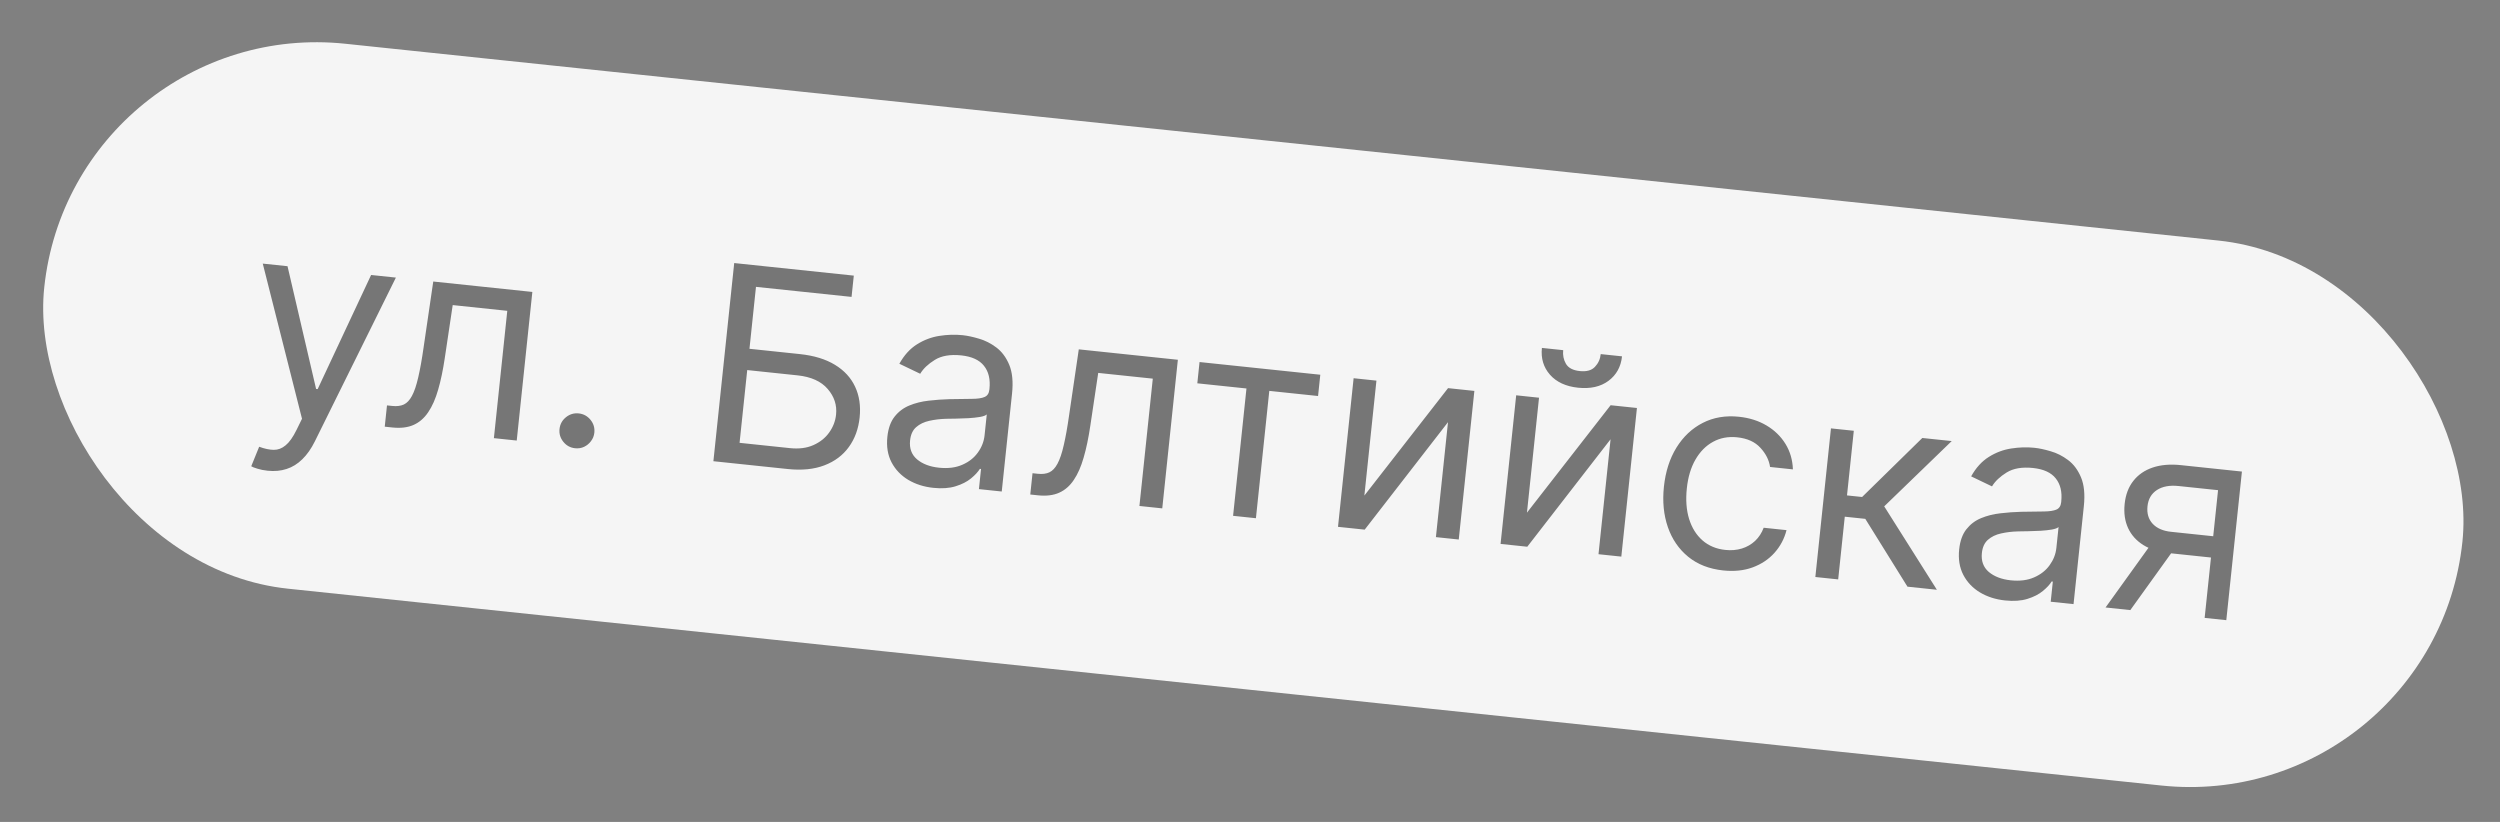
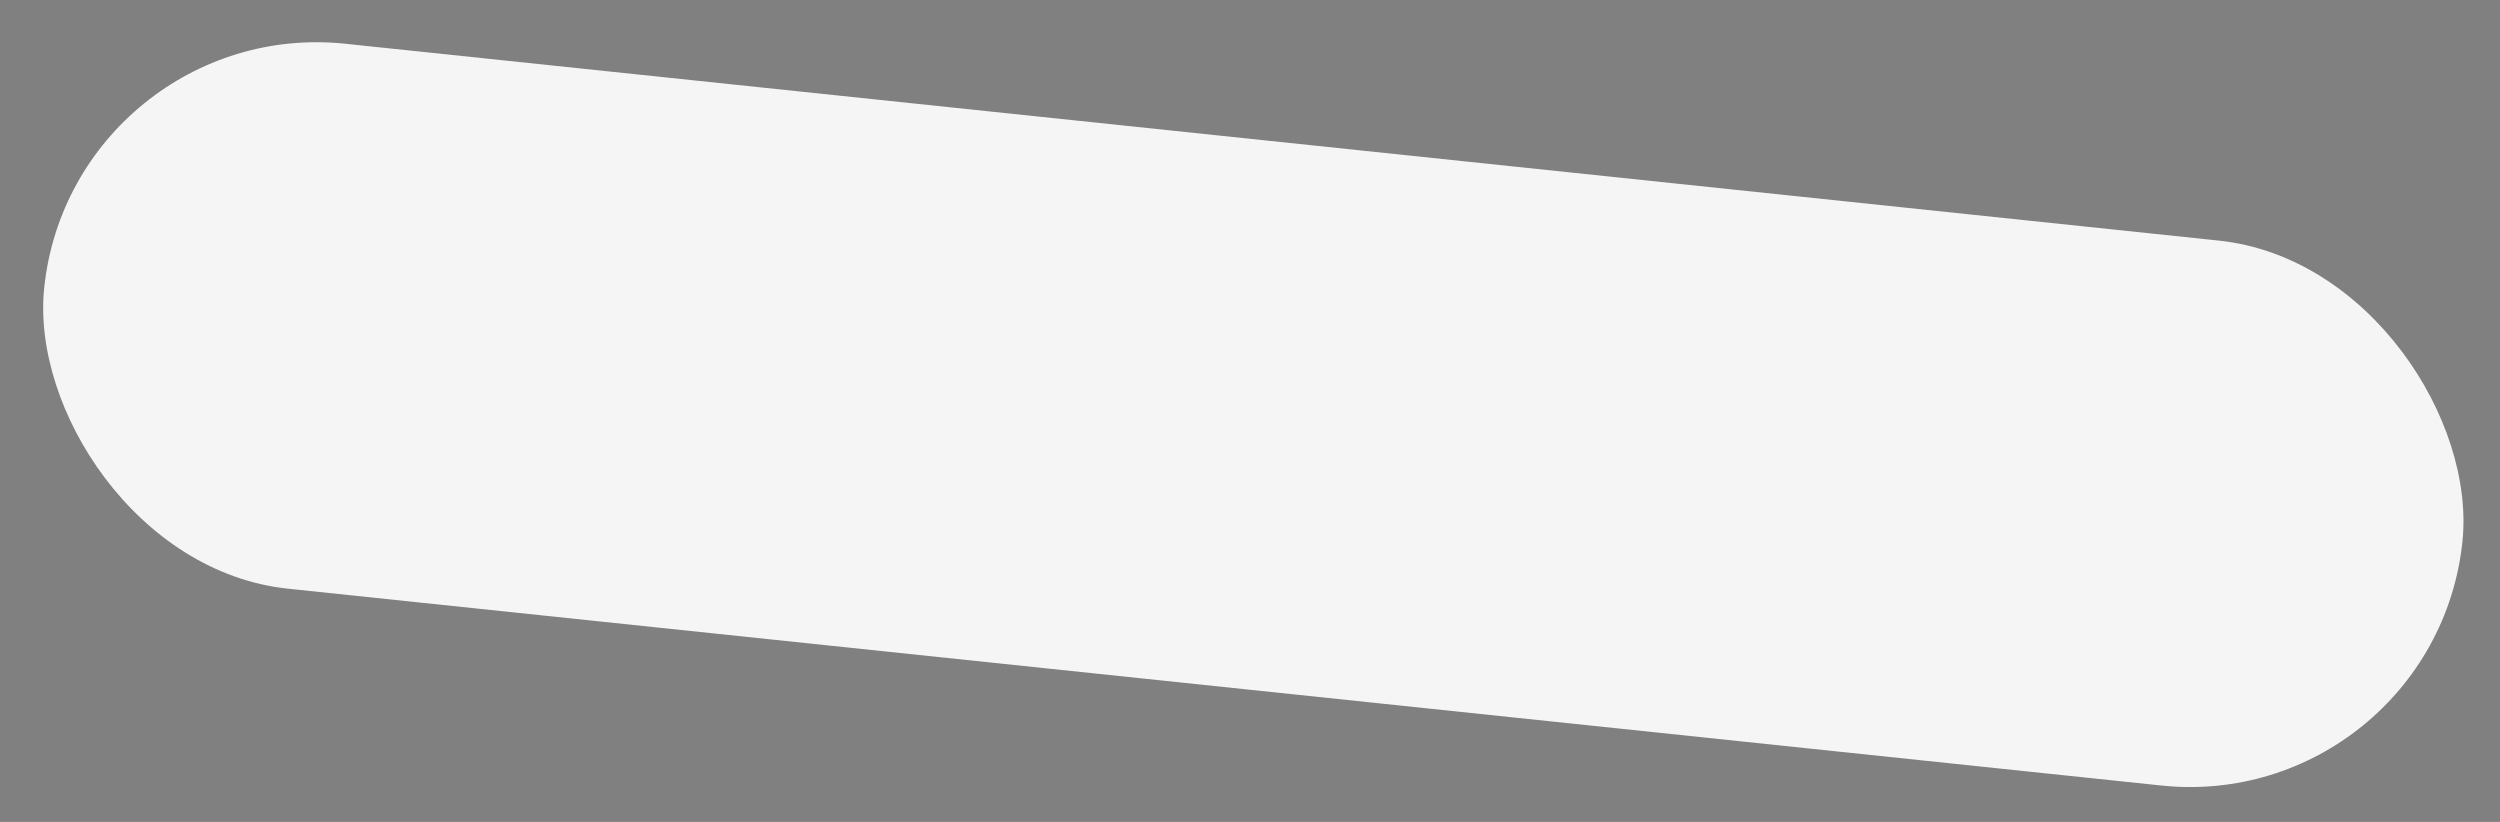
<svg xmlns="http://www.w3.org/2000/svg" width="146" height="48" viewBox="0 0 146 48" fill="none">
  <rect x="0" y="0" width="146" height="48" fill="#808080" stroke="none" />
  <rect x="4.255" y="0.883" width="142" height="32" rx="16" transform="rotate(5.998 4.255 0.883)" fill="#F5F5F5" />
-   <path opacity="0.64" d="M15.628 27.49C15.402 27.466 15.202 27.426 15.029 27.37C14.855 27.318 14.736 27.271 14.672 27.23L15.135 26.09C15.45 26.207 15.733 26.267 15.984 26.271C16.235 26.274 16.467 26.186 16.68 26.007C16.897 25.831 17.109 25.532 17.317 25.108L17.637 24.456L15.345 15.394L16.791 15.546L18.46 22.715L18.551 22.724L21.673 16.059L23.12 16.211L18.391 25.769C18.178 26.2 17.933 26.55 17.658 26.818C17.382 27.09 17.074 27.28 16.735 27.389C16.4 27.499 16.031 27.532 15.628 27.49ZM22.469 24.918L22.6 23.675L22.916 23.708C23.176 23.736 23.398 23.707 23.582 23.624C23.767 23.537 23.925 23.369 24.058 23.12C24.195 22.868 24.316 22.511 24.422 22.05C24.532 21.585 24.638 20.991 24.741 20.267L25.302 16.441L31.089 17.049L30.177 25.728L28.843 25.588L29.625 18.152L26.438 17.817L25.977 20.899C25.872 21.608 25.742 22.228 25.587 22.761C25.436 23.289 25.244 23.726 25.009 24.071C24.779 24.416 24.494 24.664 24.154 24.815C23.814 24.966 23.404 25.016 22.921 24.966L22.469 24.918ZM33.586 26.178C33.307 26.148 33.078 26.023 32.9 25.803C32.721 25.582 32.647 25.332 32.676 25.054C32.705 24.775 32.83 24.546 33.051 24.367C33.271 24.189 33.521 24.114 33.8 24.143C34.078 24.173 34.307 24.298 34.486 24.518C34.665 24.739 34.739 24.989 34.71 25.267C34.691 25.452 34.626 25.617 34.515 25.761C34.409 25.906 34.273 26.017 34.109 26.096C33.949 26.17 33.774 26.198 33.586 26.178ZM41.662 26.935L42.878 15.362L49.862 16.096L49.731 17.339L44.149 16.753L43.769 20.369L46.707 20.678C47.536 20.765 48.22 20.974 48.761 21.305C49.305 21.636 49.698 22.064 49.94 22.588C50.186 23.113 50.273 23.711 50.203 24.381C50.132 25.052 49.921 25.628 49.57 26.109C49.222 26.59 48.747 26.946 48.144 27.176C47.544 27.406 46.83 27.478 46.002 27.391L41.662 26.935ZM43.191 25.861L46.13 26.17C46.657 26.226 47.115 26.167 47.502 25.994C47.894 25.819 48.202 25.573 48.425 25.257C48.653 24.939 48.787 24.591 48.826 24.214C48.885 23.66 48.722 23.161 48.338 22.717C47.955 22.27 47.367 22.004 46.576 21.921L43.638 21.612L43.191 25.861ZM54.503 28.49C53.953 28.432 53.465 28.276 53.038 28.022C52.612 27.764 52.288 27.423 52.066 27C51.844 26.573 51.763 26.076 51.822 25.511C51.874 25.014 52.015 24.621 52.243 24.333C52.472 24.041 52.759 23.824 53.106 23.681C53.452 23.538 53.828 23.445 54.232 23.399C54.641 23.351 55.05 23.322 55.458 23.311C55.993 23.299 56.426 23.293 56.757 23.293C57.093 23.291 57.34 23.254 57.5 23.183C57.664 23.113 57.757 22.97 57.779 22.755L57.784 22.71C57.843 22.152 57.736 21.703 57.463 21.362C57.194 21.022 56.752 20.819 56.138 20.755C55.502 20.688 54.988 20.775 54.597 21.015C54.206 21.256 53.92 21.527 53.74 21.828L52.522 21.243C52.804 20.739 53.148 20.36 53.556 20.106C53.967 19.849 54.404 19.685 54.864 19.615C55.329 19.542 55.78 19.529 56.217 19.575C56.495 19.604 56.812 19.671 57.167 19.777C57.525 19.88 57.864 20.05 58.181 20.289C58.503 20.529 58.755 20.866 58.938 21.3C59.12 21.735 59.176 22.296 59.103 22.986L58.502 28.704L57.169 28.564L57.292 27.389L57.225 27.382C57.114 27.561 56.943 27.746 56.709 27.939C56.475 28.131 56.176 28.285 55.809 28.398C55.443 28.512 55.008 28.543 54.503 28.49ZM54.832 27.313C55.36 27.369 55.815 27.312 56.199 27.142C56.586 26.974 56.889 26.735 57.108 26.427C57.331 26.119 57.461 25.784 57.499 25.422L57.627 24.202C57.564 24.264 57.433 24.313 57.235 24.349C57.041 24.382 56.817 24.406 56.564 24.422C56.316 24.433 56.073 24.442 55.836 24.448C55.603 24.45 55.415 24.453 55.27 24.457C54.918 24.466 54.587 24.505 54.274 24.575C53.967 24.642 53.71 24.765 53.504 24.945C53.303 25.122 53.184 25.38 53.149 25.719C53.1 26.183 53.235 26.551 53.553 26.824C53.874 27.094 54.301 27.257 54.832 27.313ZM60.168 28.879L60.299 27.636L60.615 27.669C60.875 27.697 61.097 27.669 61.281 27.585C61.465 27.498 61.624 27.33 61.757 27.081C61.894 26.829 62.015 26.472 62.12 26.011C62.23 25.546 62.337 24.952 62.439 24.227L63.001 20.402L68.787 21.01L67.876 29.689L66.542 29.549L67.323 22.113L64.136 21.778L63.675 24.86C63.57 25.569 63.441 26.189 63.285 26.722C63.135 27.25 62.942 27.687 62.708 28.032C62.477 28.377 62.192 28.625 61.853 28.776C61.513 28.927 61.102 28.977 60.62 28.927L60.168 28.879ZM69.923 22.386L70.053 21.143L77.105 21.884L76.975 23.127L74.127 22.828L73.346 30.264L72.012 30.124L72.793 22.687L69.923 22.386ZM79.679 28.941L84.566 22.667L86.103 22.829L85.191 31.508L83.857 31.368L84.563 24.655L79.698 30.931L78.139 30.767L79.051 22.088L80.384 22.228L79.679 28.941ZM89.174 29.939L94.06 23.665L95.597 23.826L94.685 32.506L93.352 32.366L94.057 25.653L89.193 31.929L87.633 31.765L88.545 23.085L89.879 23.226L89.174 29.939ZM93.483 20.679L94.726 20.81C94.662 21.42 94.398 21.897 93.936 22.241C93.473 22.584 92.88 22.718 92.157 22.642C91.445 22.567 90.898 22.314 90.517 21.882C90.14 21.45 89.983 20.928 90.047 20.318L91.29 20.449C91.26 20.743 91.313 21.009 91.452 21.248C91.594 21.488 91.863 21.629 92.259 21.67C92.654 21.712 92.949 21.631 93.142 21.426C93.338 21.222 93.452 20.973 93.483 20.679ZM100.635 33.314C99.821 33.228 99.141 32.963 98.593 32.517C98.046 32.071 97.65 31.494 97.404 30.786C97.159 30.079 97.081 29.292 97.172 28.425C97.265 27.544 97.509 26.783 97.903 26.143C98.302 25.499 98.814 25.018 99.438 24.698C100.066 24.376 100.772 24.256 101.555 24.338C102.165 24.402 102.704 24.573 103.17 24.851C103.636 25.128 104.003 25.487 104.273 25.926C104.543 26.366 104.687 26.861 104.706 27.412L103.372 27.271C103.312 26.865 103.123 26.491 102.805 26.149C102.49 25.804 102.04 25.6 101.452 25.539C100.932 25.484 100.462 25.572 100.042 25.802C99.626 26.028 99.282 26.375 99.013 26.842C98.747 27.305 98.579 27.865 98.511 28.52C98.44 29.191 98.484 29.786 98.643 30.305C98.805 30.825 99.066 31.243 99.425 31.559C99.788 31.875 100.233 32.061 100.761 32.116C101.107 32.152 101.428 32.125 101.723 32.034C102.019 31.943 102.276 31.795 102.496 31.59C102.715 31.384 102.883 31.128 102.999 30.82L104.333 30.96C104.204 31.465 103.969 31.907 103.628 32.286C103.292 32.662 102.868 32.945 102.356 33.135C101.849 33.322 101.275 33.381 100.635 33.314ZM106.016 33.697L106.928 25.017L108.262 25.157L107.865 28.932L108.747 29.024L112.263 25.578L113.981 25.758L110.038 29.571L113.114 34.442L111.396 34.262L108.933 30.301L107.735 30.175L107.35 33.837L106.016 33.697ZM117.096 35.066C116.546 35.009 116.058 34.852 115.631 34.598C115.205 34.34 114.881 33.999 114.659 33.576C114.437 33.149 114.356 32.653 114.415 32.088C114.467 31.591 114.608 31.198 114.836 30.91C115.065 30.618 115.352 30.4 115.699 30.258C116.045 30.115 116.421 30.021 116.825 29.976C117.234 29.928 117.643 29.898 118.051 29.888C118.586 29.875 119.019 29.869 119.35 29.87C119.686 29.867 119.933 29.83 120.093 29.76C120.257 29.689 120.35 29.547 120.372 29.332L120.377 29.287C120.436 28.729 120.328 28.28 120.056 27.939C119.787 27.598 119.345 27.396 118.731 27.331C118.095 27.264 117.581 27.351 117.19 27.592C116.799 27.833 116.513 28.104 116.333 28.405L115.115 27.82C115.396 27.316 115.741 26.937 116.149 26.683C116.56 26.425 116.997 26.262 117.457 26.192C117.922 26.119 118.373 26.105 118.81 26.151C119.088 26.18 119.405 26.248 119.76 26.354C120.118 26.456 120.456 26.627 120.774 26.866C121.096 27.105 121.348 27.442 121.531 27.877C121.713 28.311 121.769 28.873 121.696 29.562L121.095 35.281L119.762 35.141L119.885 33.965L119.818 33.958C119.707 34.137 119.535 34.323 119.302 34.515C119.068 34.708 118.769 34.861 118.402 34.975C118.036 35.089 117.601 35.119 117.096 35.066ZM117.425 33.89C117.953 33.945 118.408 33.888 118.791 33.719C119.179 33.55 119.482 33.312 119.701 33.003C119.924 32.695 120.054 32.361 120.092 31.999L120.22 30.778C120.157 30.84 120.026 30.889 119.828 30.926C119.634 30.959 119.41 30.983 119.157 30.998C118.909 31.01 118.666 31.019 118.429 31.024C118.196 31.027 118.008 31.03 117.862 31.034C117.511 31.042 117.179 31.082 116.867 31.152C116.559 31.218 116.303 31.342 116.097 31.522C115.896 31.699 115.777 31.957 115.742 32.296C115.693 32.759 115.828 33.128 116.145 33.401C116.467 33.671 116.894 33.834 117.425 33.89ZM128.751 36.085L129.534 28.626L127.229 28.384C126.709 28.329 126.288 28.407 125.965 28.617C125.642 28.827 125.458 29.143 125.414 29.564C125.37 29.979 125.47 30.319 125.712 30.584C125.959 30.85 126.317 31.008 126.788 31.057L129.591 31.352L129.46 32.595L126.657 32.3C126.07 32.239 125.574 32.082 125.17 31.83C124.766 31.578 124.47 31.248 124.28 30.839C124.091 30.427 124.024 29.956 124.08 29.424C124.136 28.889 124.305 28.442 124.587 28.084C124.868 27.725 125.244 27.465 125.714 27.305C126.188 27.145 126.736 27.098 127.357 27.163L130.928 27.539L130.016 36.218L128.751 36.085ZM122.964 35.477L125.882 31.419L127.328 31.571L124.411 35.629L122.964 35.477Z" fill="#303030" />
</svg>